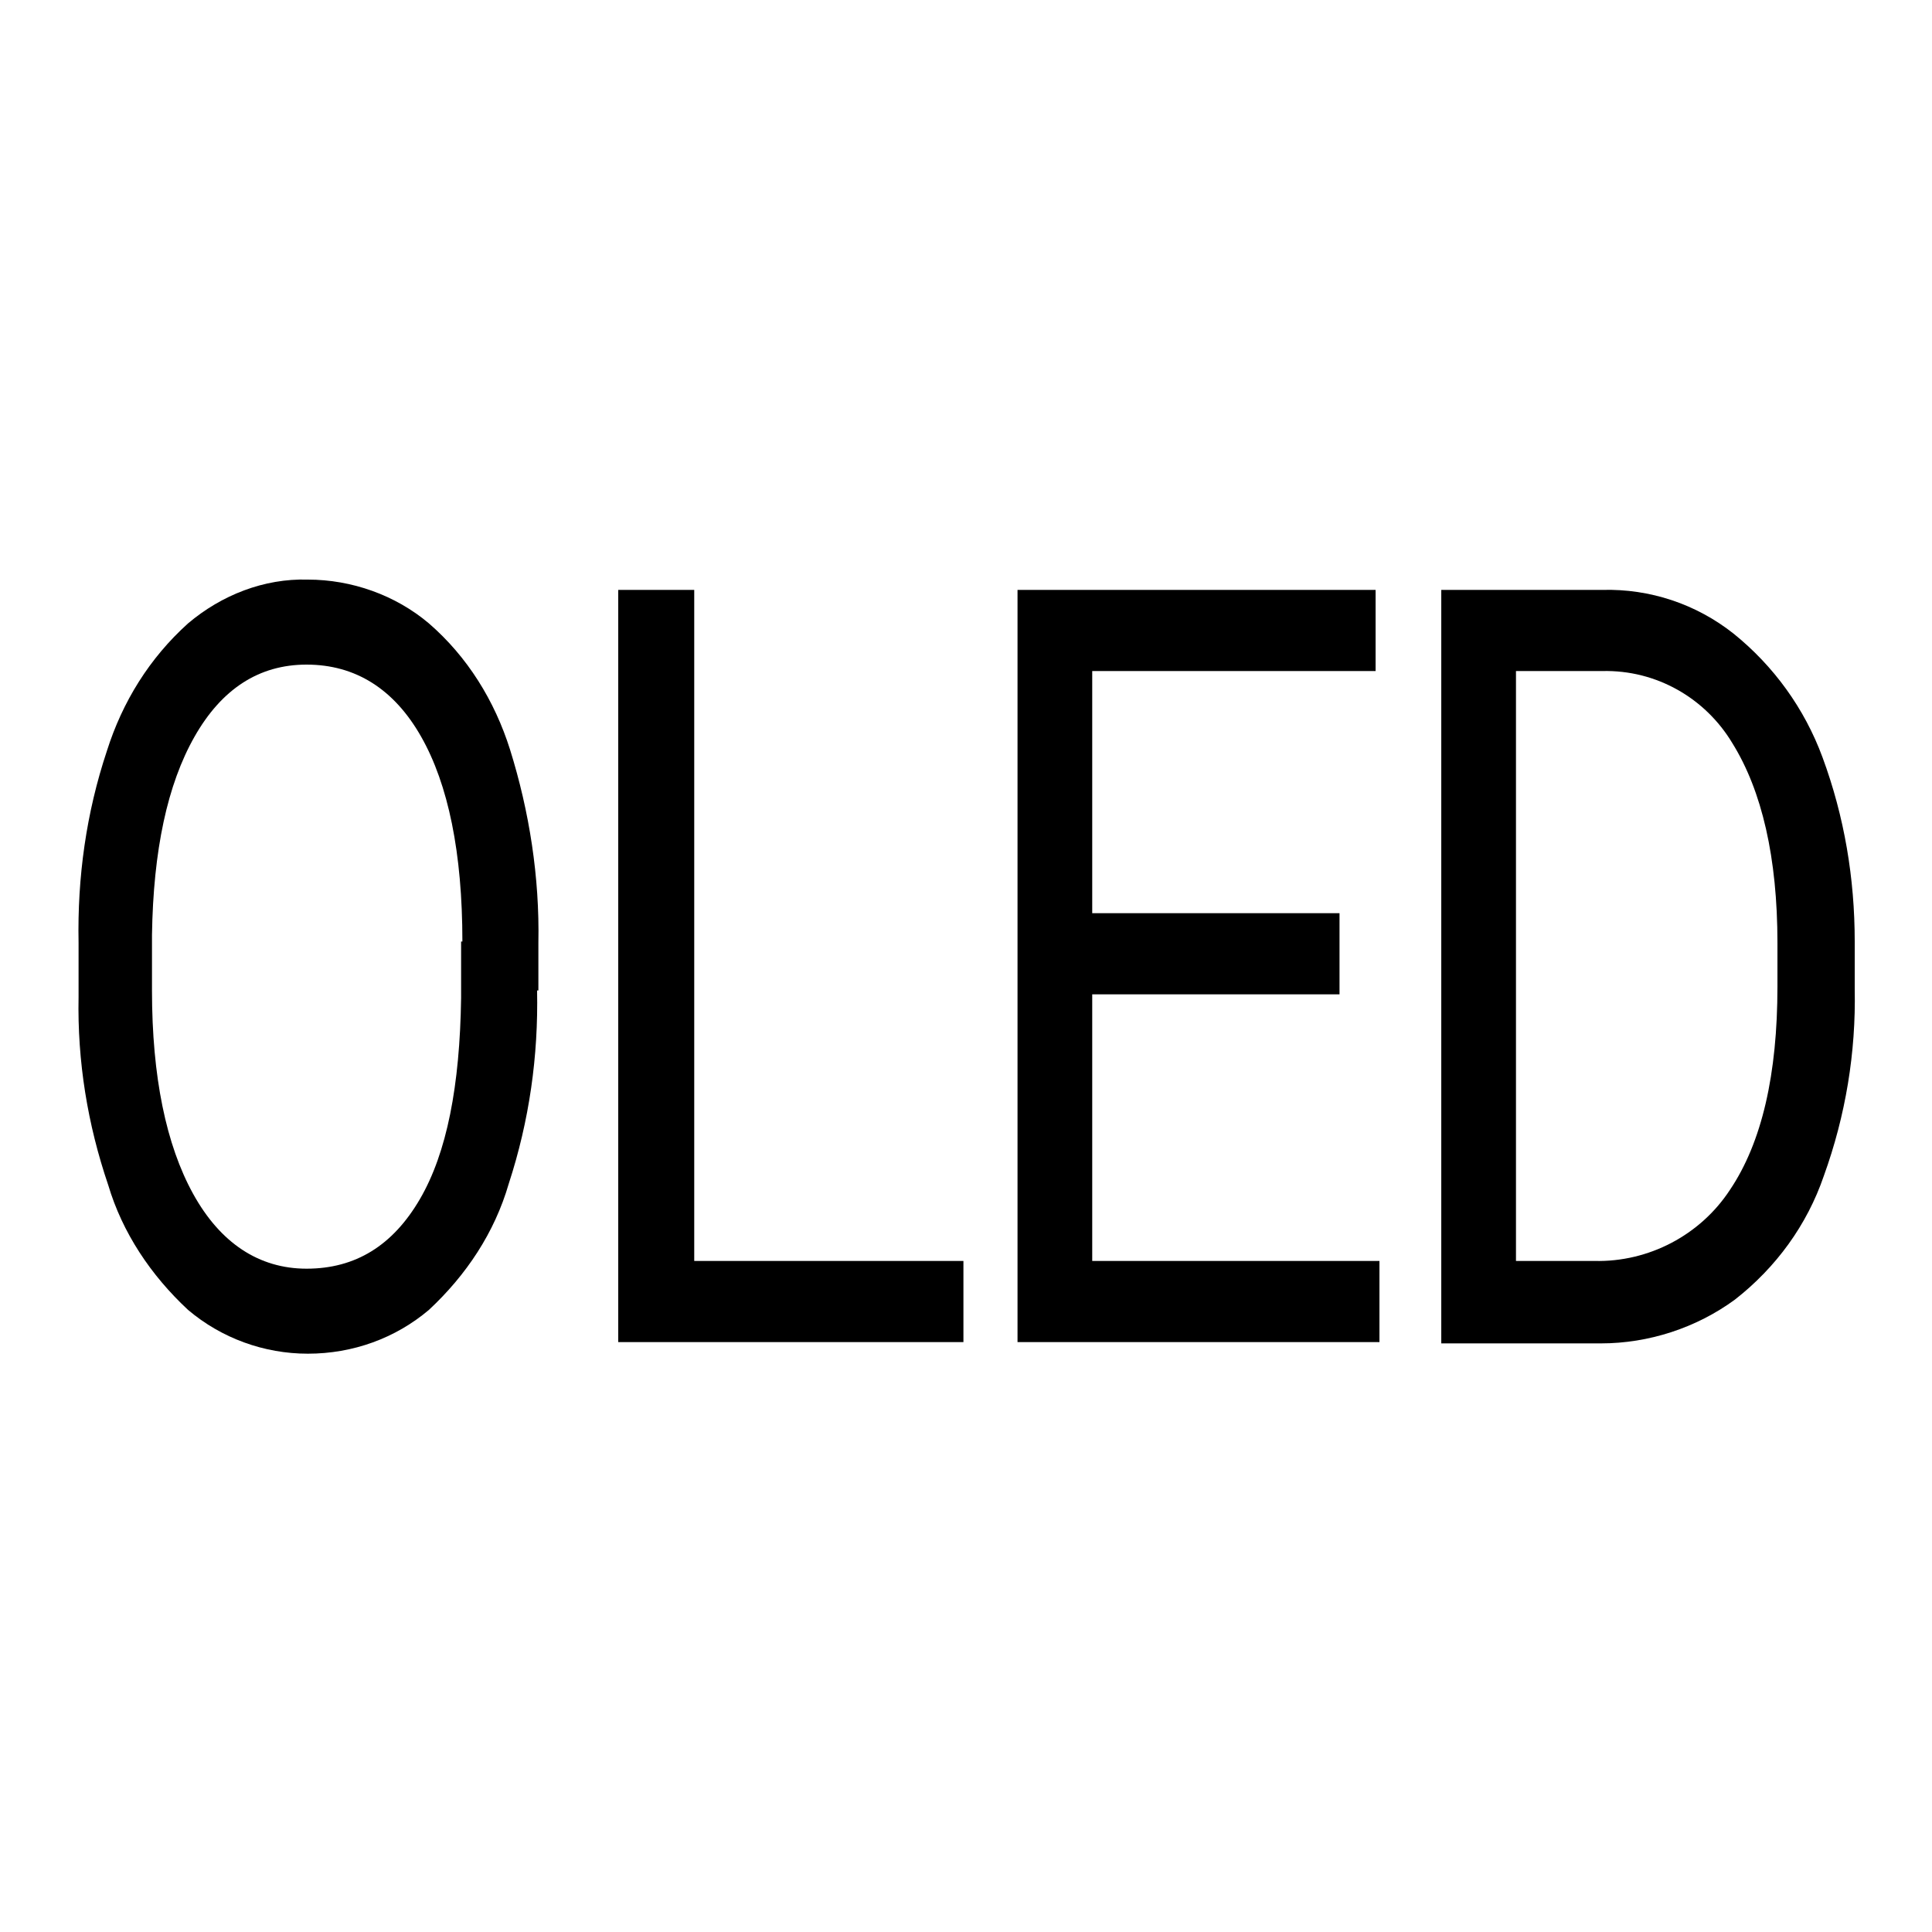
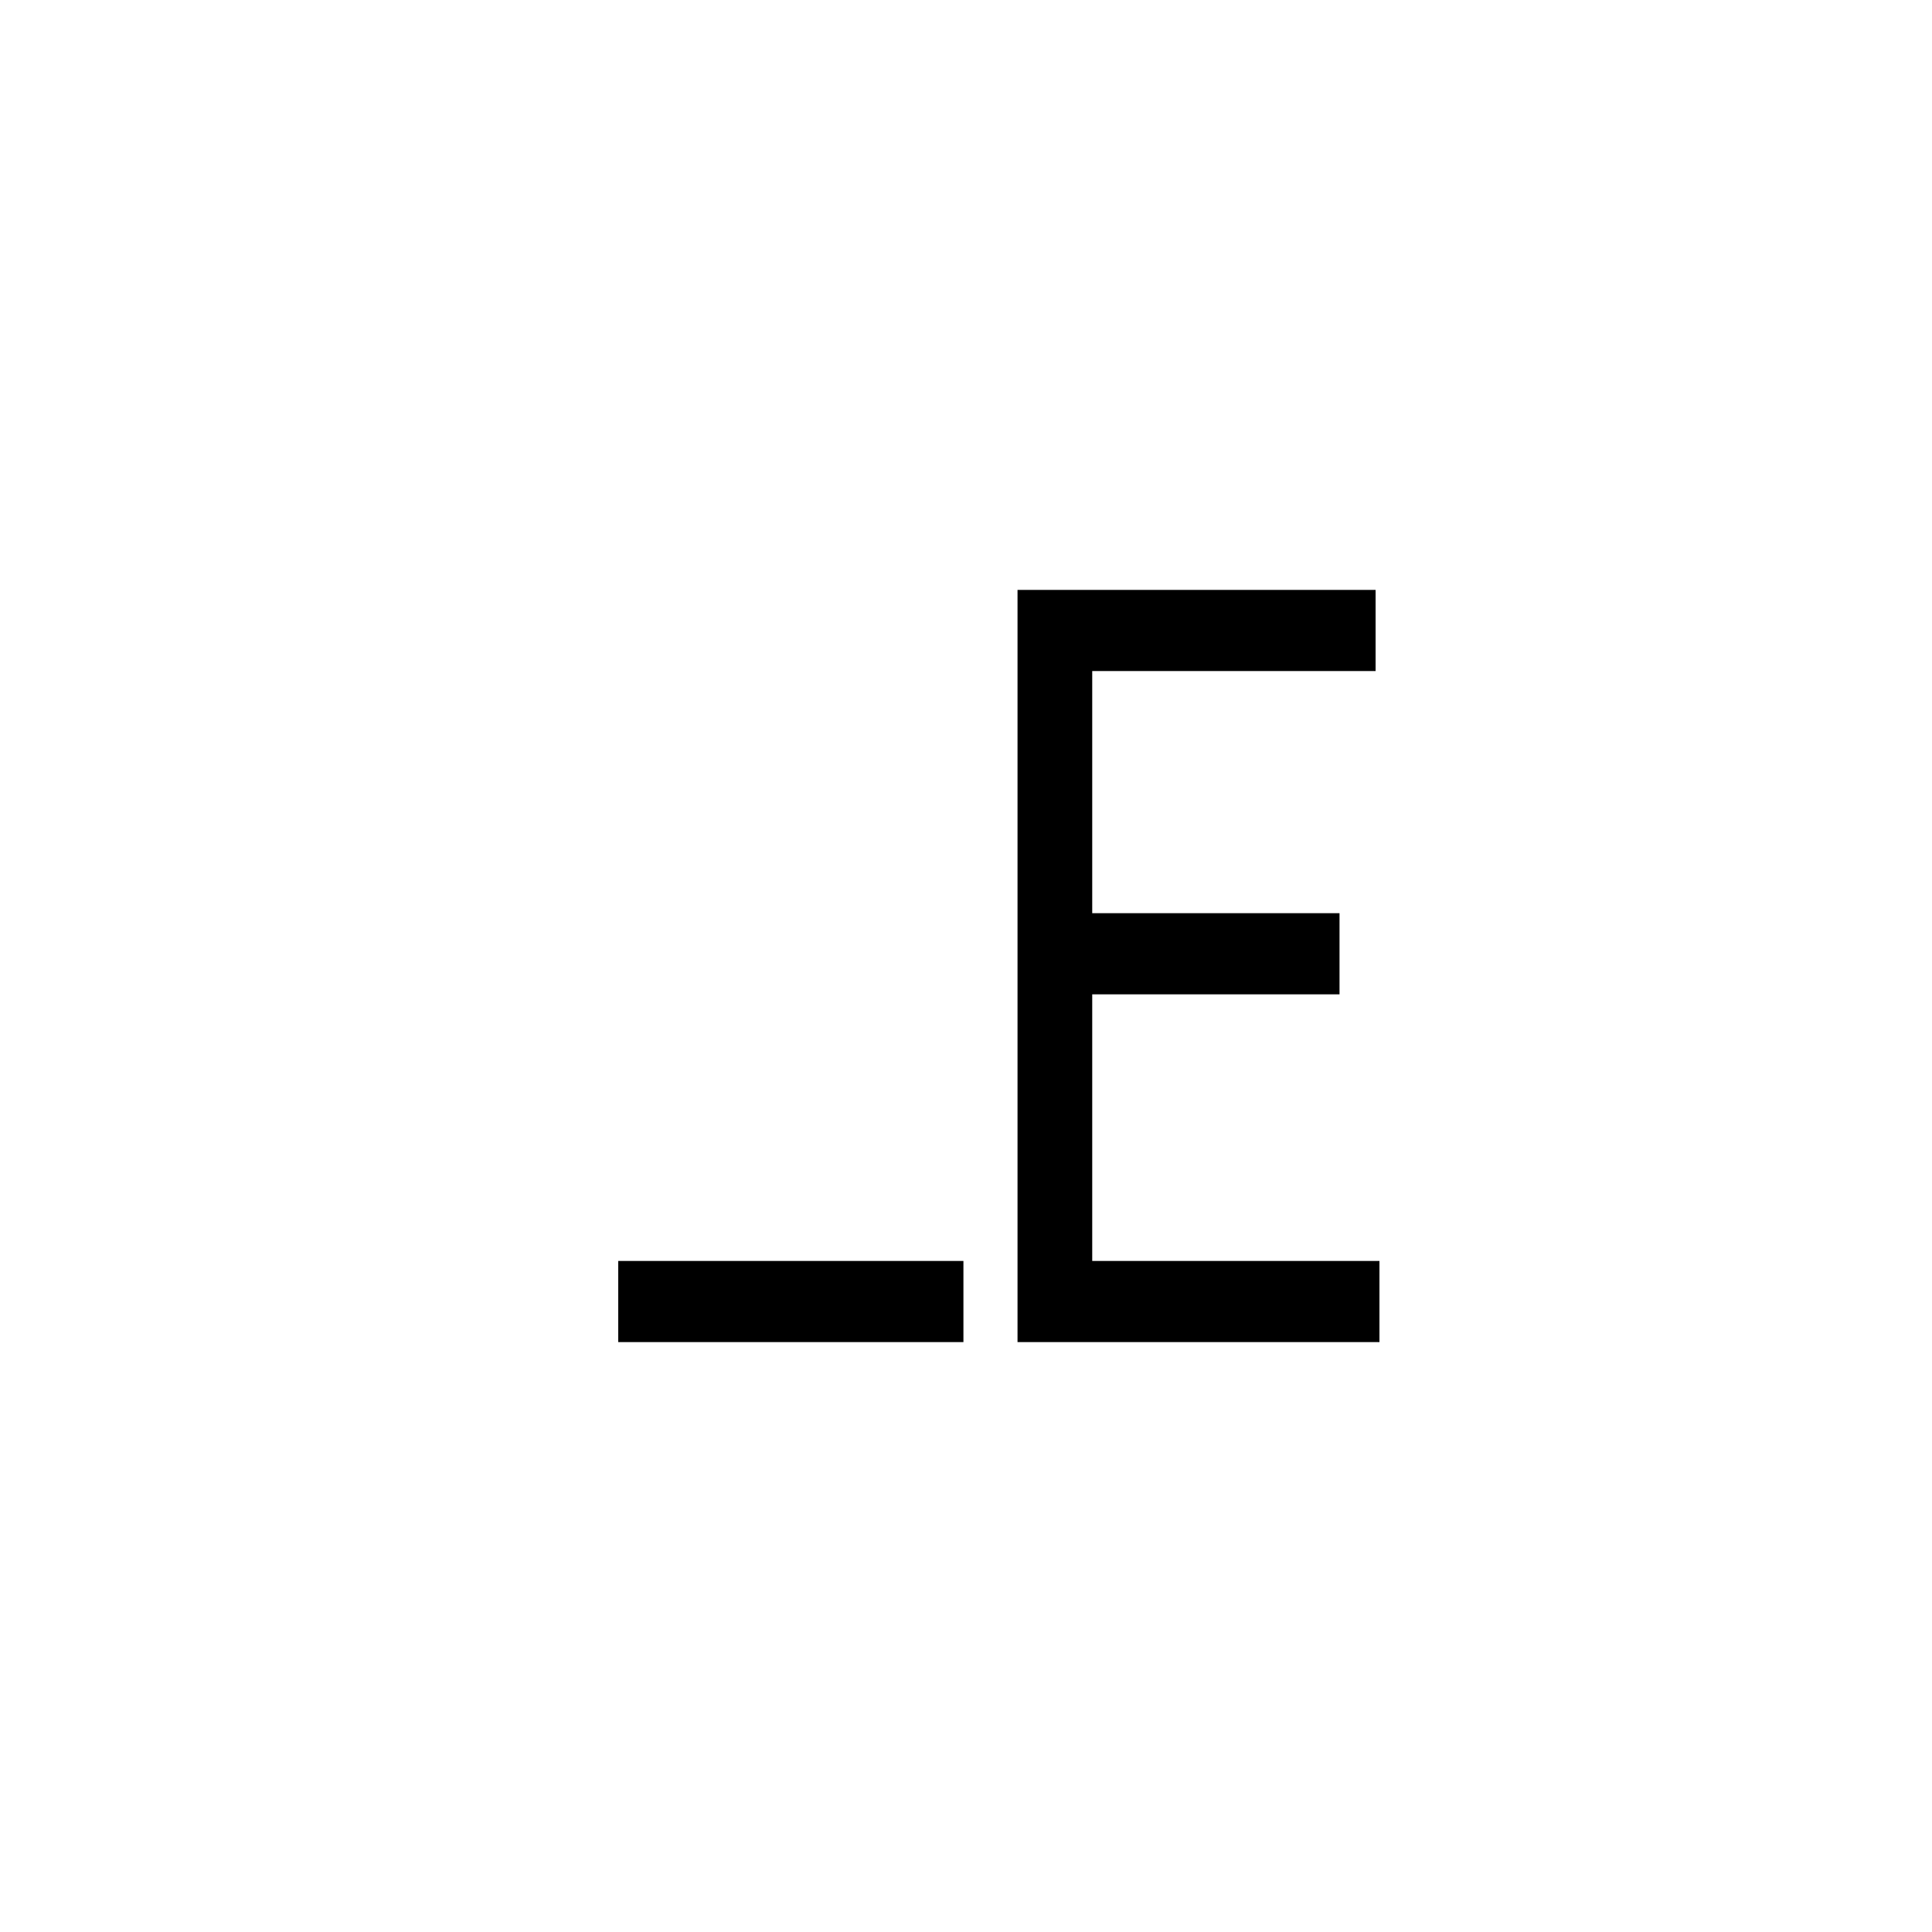
<svg xmlns="http://www.w3.org/2000/svg" version="1.1" id="Vrstva_1" x="0px" y="0px" viewBox="0 0 150 150" style="enable-background:new 0 0 150 150;" xml:space="preserve">
  <g id="Vrstva_2_1_">
-     <path d="M41.7,76.9c0.1,5.1-0.6,10.1-2.2,15c-1.1,3.8-3.3,7.1-6.2,9.8c-2.6,2.2-5.9,3.4-9.4,3.4c-3.4,0-6.7-1.2-9.3-3.4   C11.7,99,9.5,95.7,8.4,92C6.8,87.3,6,82.4,6.1,77.4v-4.2C6,68.1,6.7,63.1,8.3,58.3c1.2-3.8,3.3-7.2,6.3-9.9   c2.6-2.2,5.9-3.5,9.3-3.4c3.4,0,6.8,1.2,9.4,3.4c3,2.6,5.1,6,6.3,9.8c1.5,4.8,2.3,9.9,2.2,15V76.9z M35.9,73.1   c0-6.9-1.1-12.2-3.2-15.9c-2.1-3.7-5.1-5.6-8.9-5.6c-3.7,0-6.6,1.9-8.7,5.6c-2.1,3.7-3.2,8.8-3.3,15.4v4.3c0,6.7,1.1,12,3.2,15.8   c2.1,3.8,5.1,5.8,8.8,5.8c3.8,0,6.7-1.8,8.8-5.4c2.1-3.6,3.1-8.8,3.2-15.6V73.1z" />
-     <path d="M53.8,97.9h21v6.3H48V45.8h5.9V97.9z" />
+     <path d="M53.8,97.9h21v6.3H48V45.8V97.9z" />
    <path d="M104,77.2H84.8v20.7h22.3v6.3H79V45.8h27.8v6.3h-22v18.8H104V77.2z" />
-     <path d="M111.9,104.2V45.8h12.5c3.7-0.1,7.3,1.1,10.2,3.4c3.1,2.5,5.5,5.8,6.9,9.6c1.7,4.6,2.5,9.4,2.5,14.3v3.7   c0.1,4.9-0.7,9.8-2.4,14.5c-1.3,3.8-3.7,7.1-6.9,9.6c-3,2.2-6.7,3.4-10.4,3.4H111.9z M117.7,52.1v45.8h6.1c4.2,0.1,8.2-2,10.5-5.5   c2.5-3.7,3.7-9,3.7-15.8v-3.4c0-6.6-1.2-11.8-3.5-15.5c-2.1-3.5-5.9-5.7-10.1-5.6H117.7z" />
  </g>
</svg>